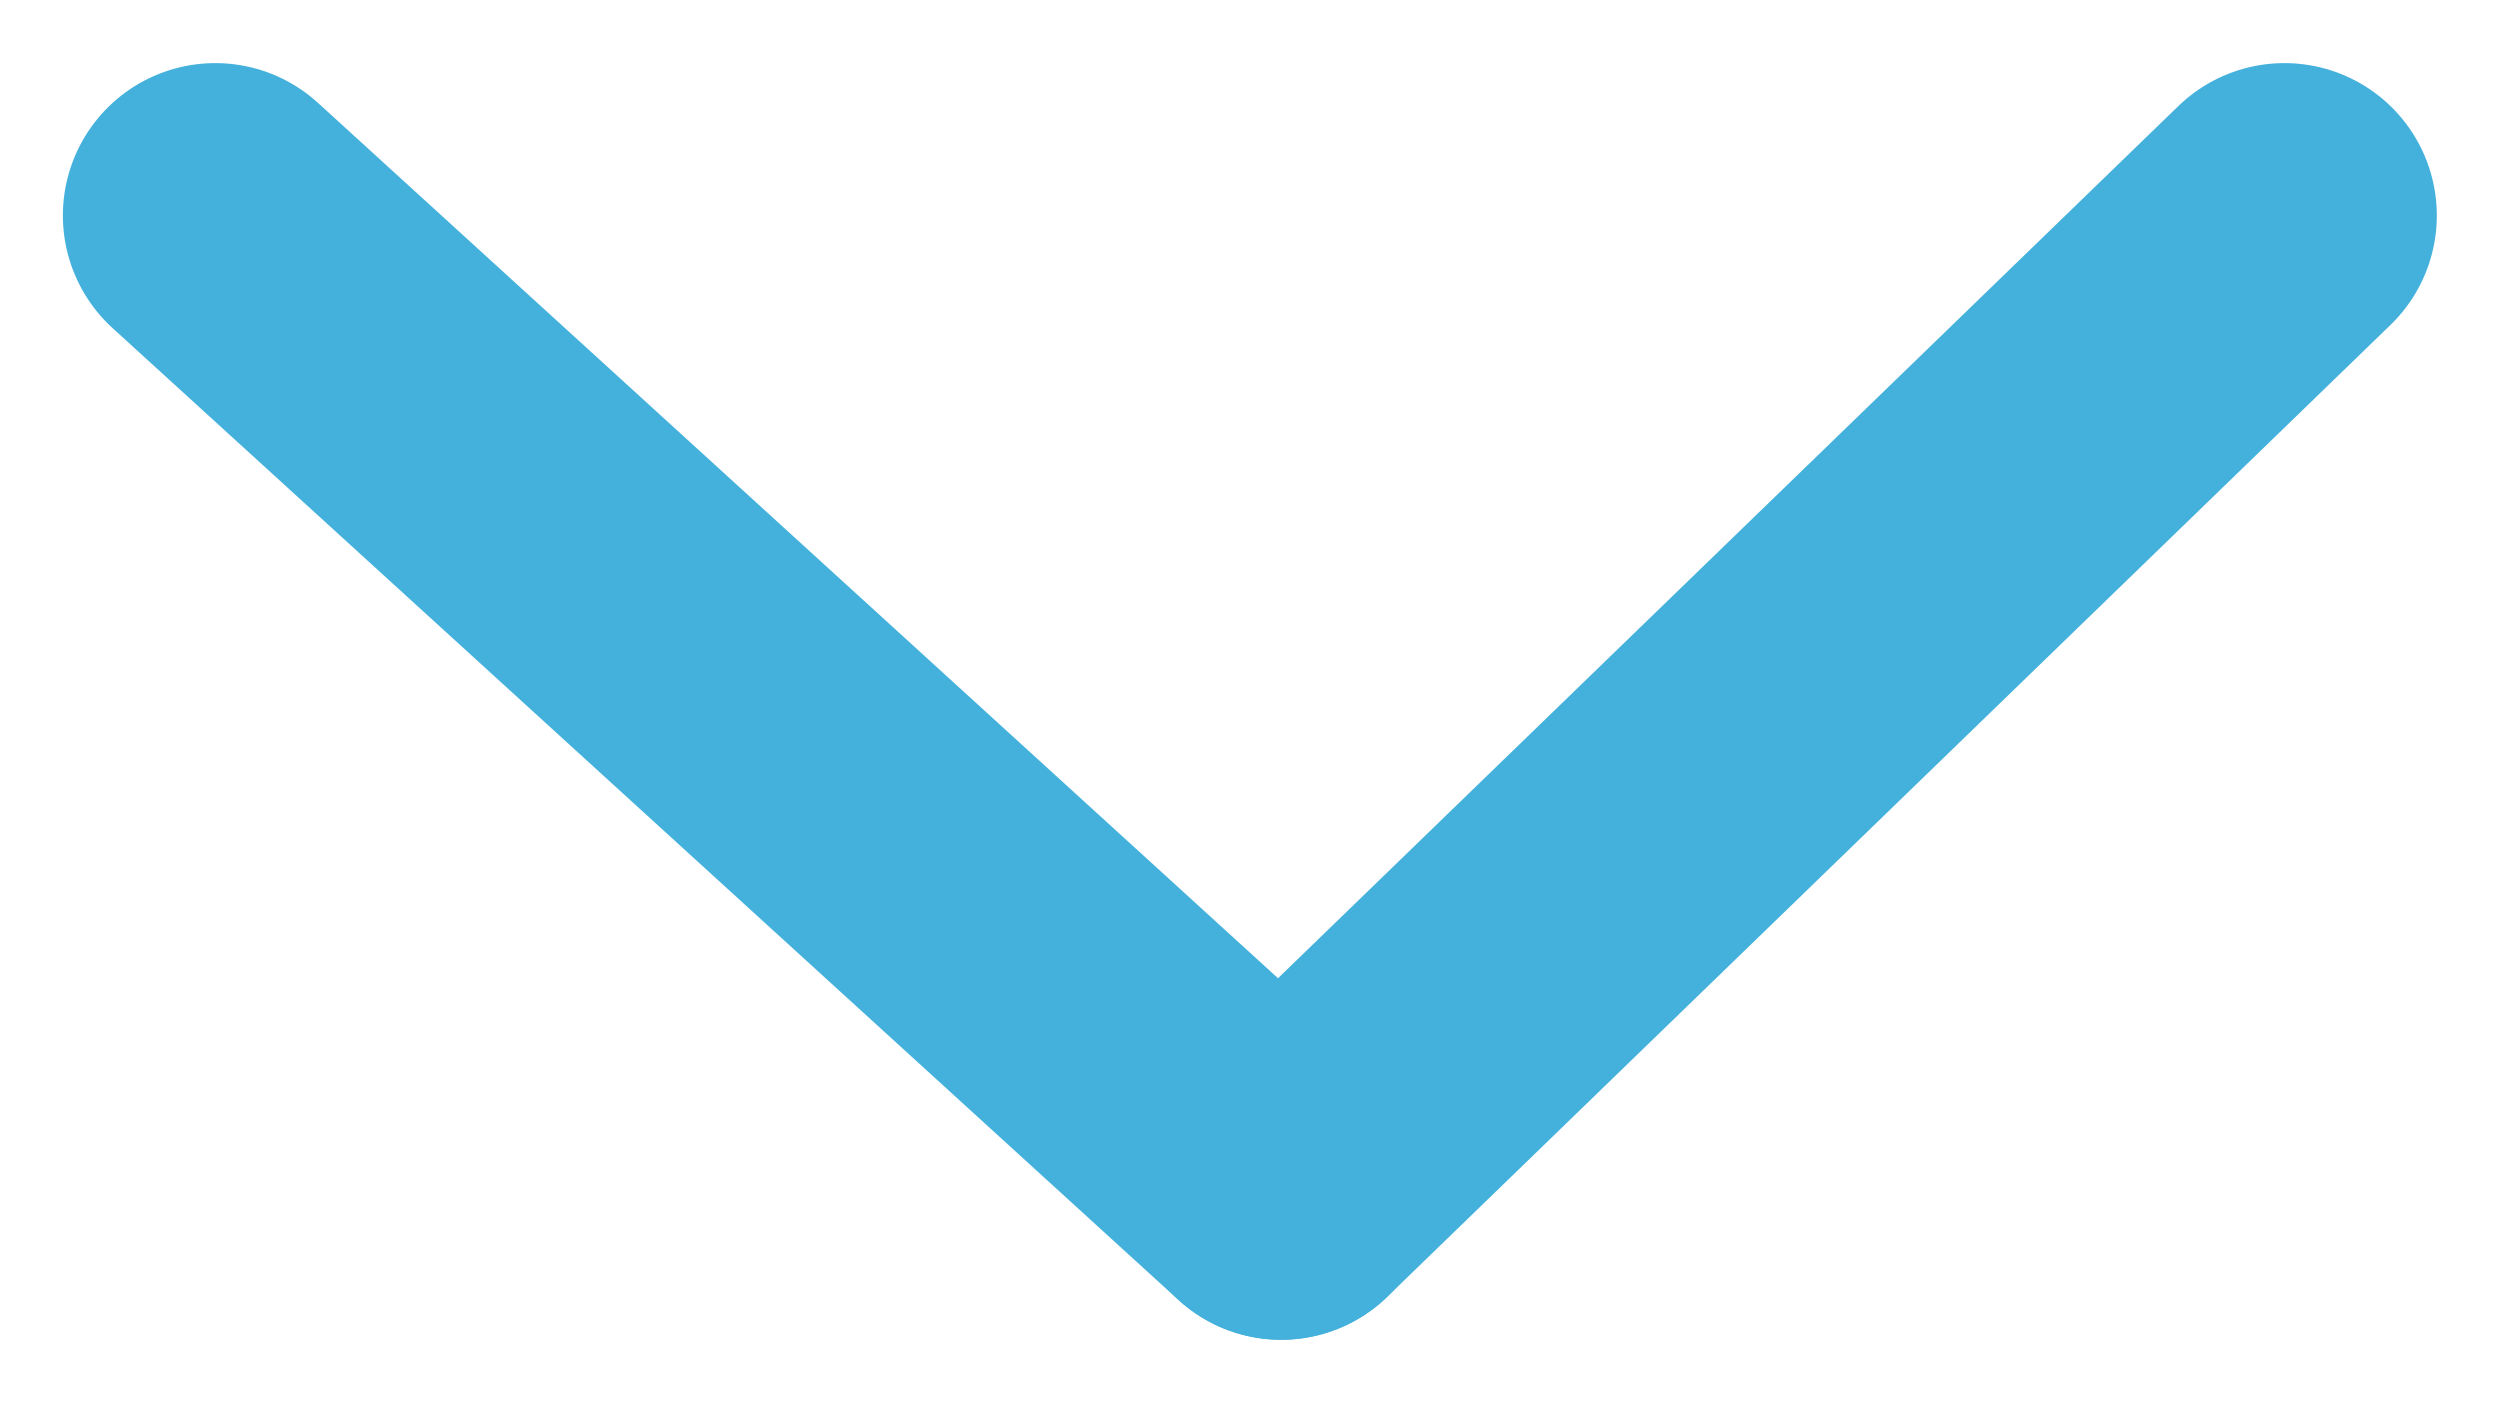
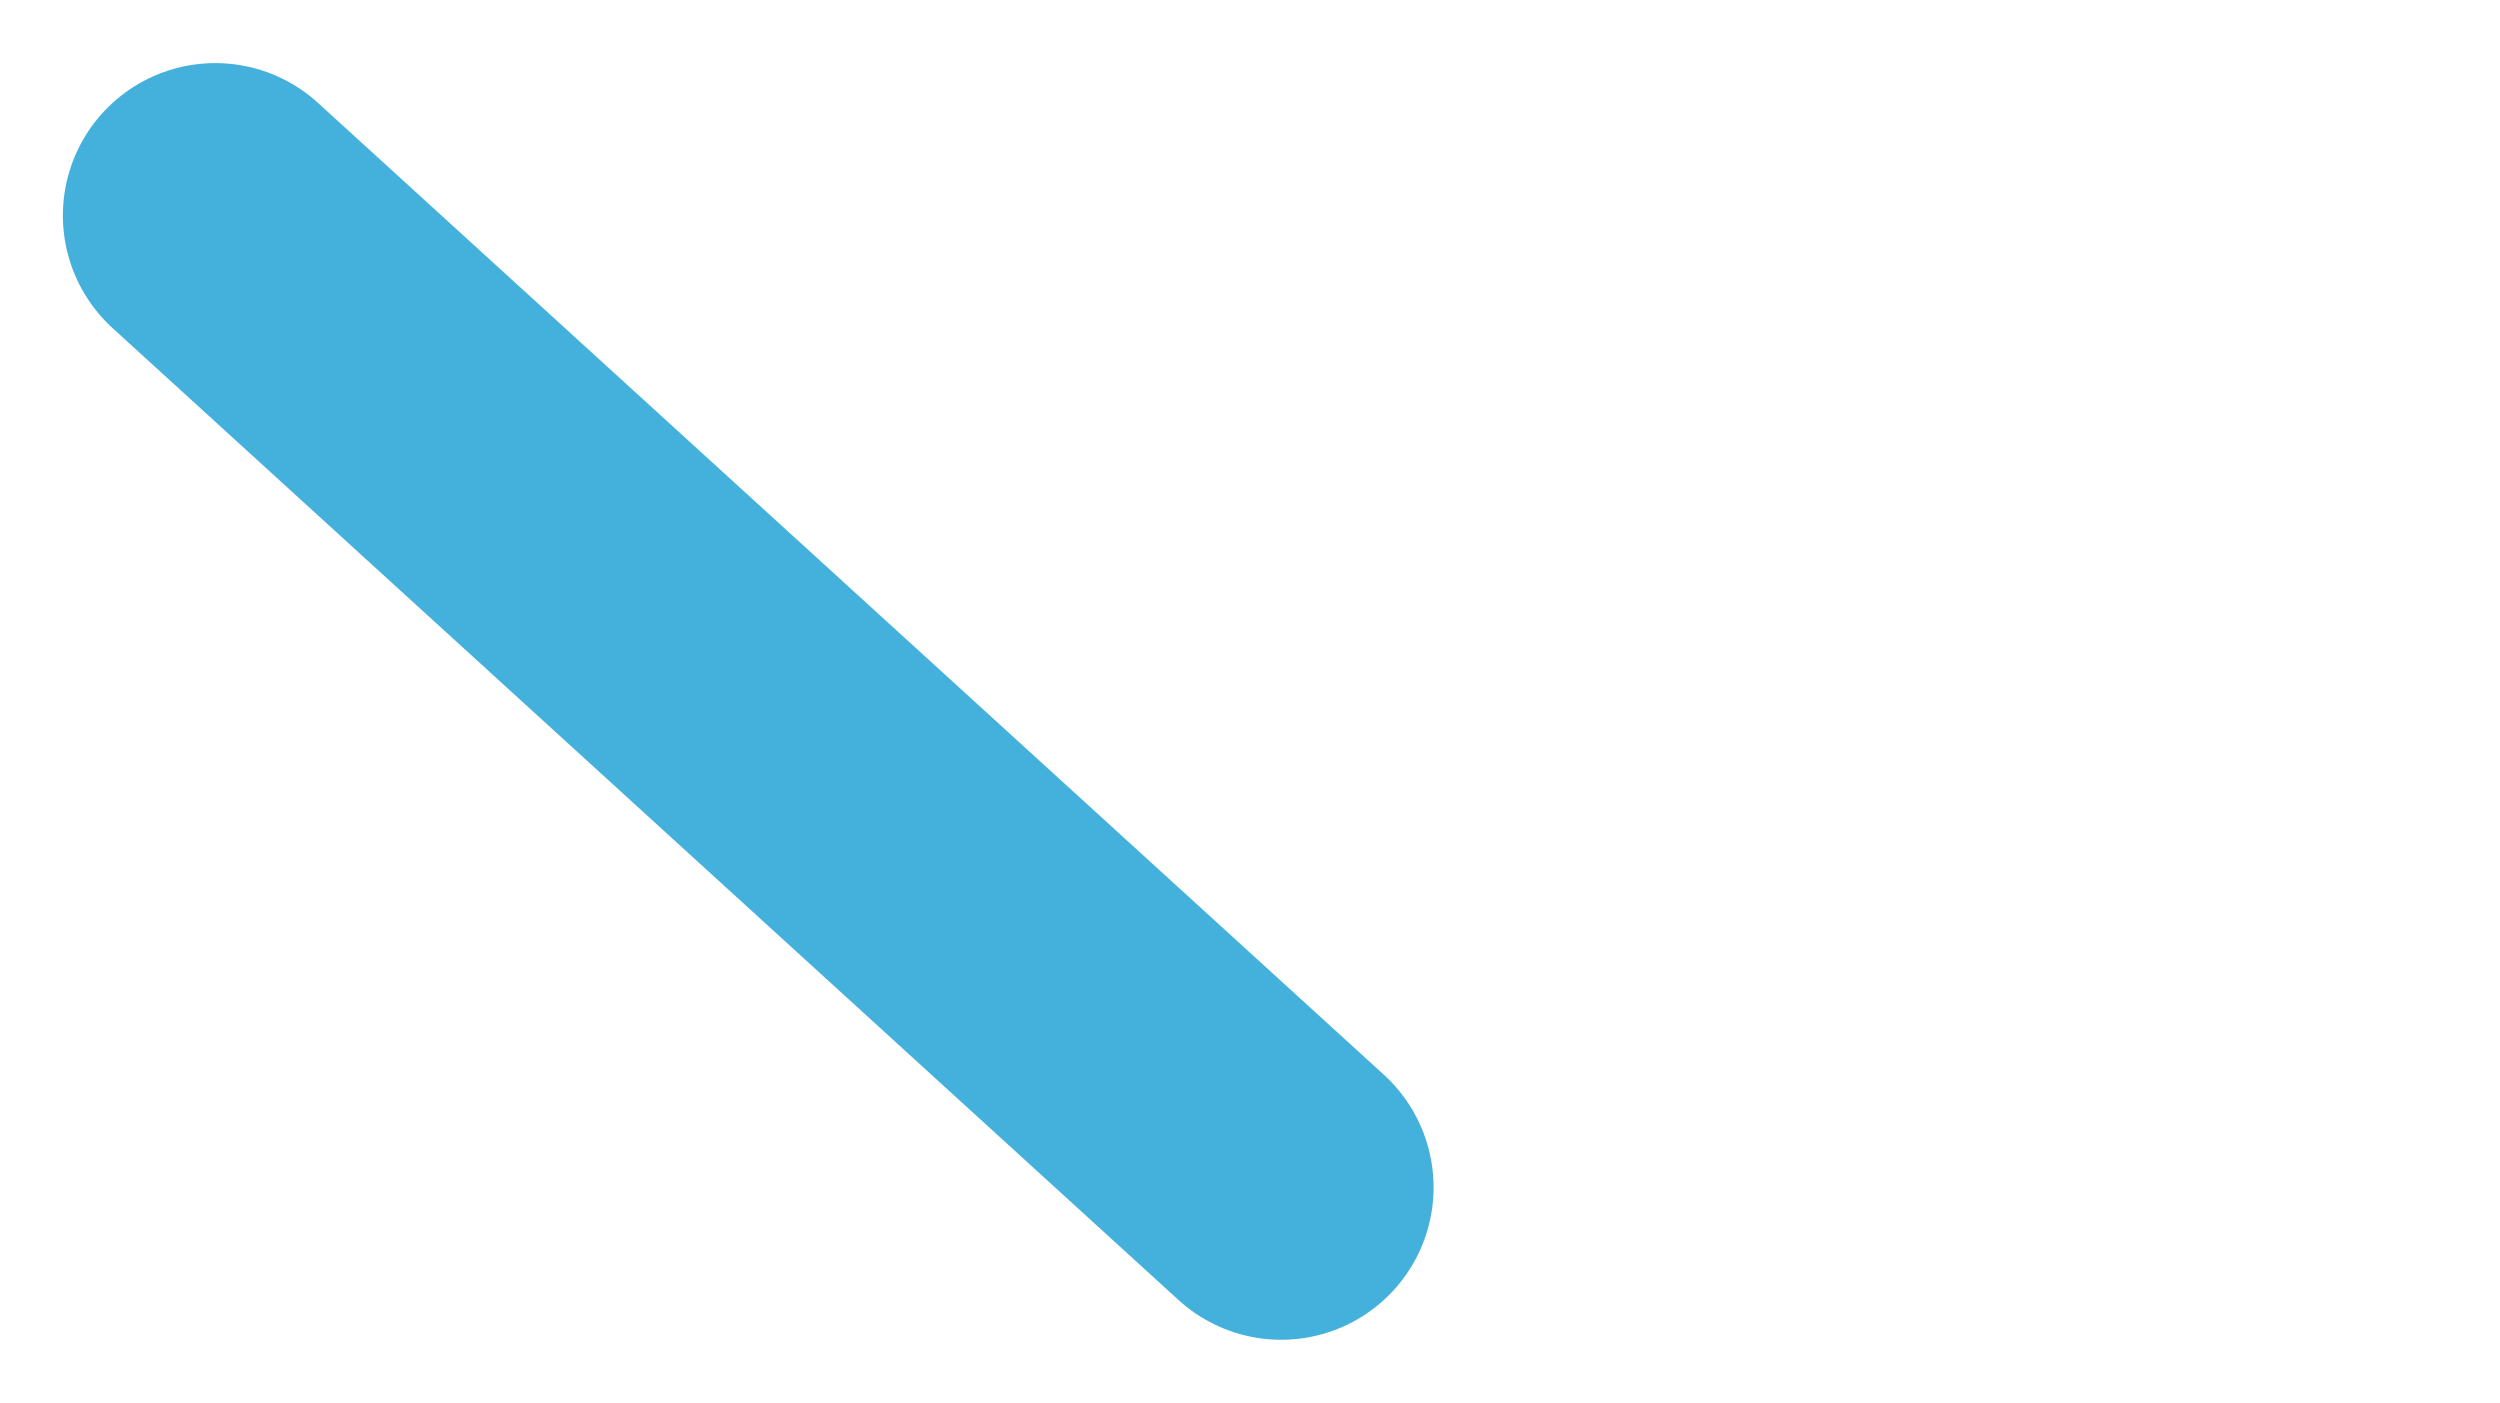
<svg xmlns="http://www.w3.org/2000/svg" width="32.806" height="18.409" viewBox="0 0 32.806 18.409">
  <g id="icon_down" transform="translate(-456.675 -889.672)">
    <line id="Line_1" data-name="Line 1" x2="13.987" y2="12.753" transform="translate(459.5 892.5)" fill="none" stroke="#44b1dd" stroke-linecap="round" stroke-width="4" />
-     <line id="Line_2" data-name="Line 2" y1="12.753" x2="13.165" transform="translate(473.487 892.5)" fill="none" stroke="#44b1dd" stroke-linecap="round" stroke-width="4" />
  </g>
</svg>